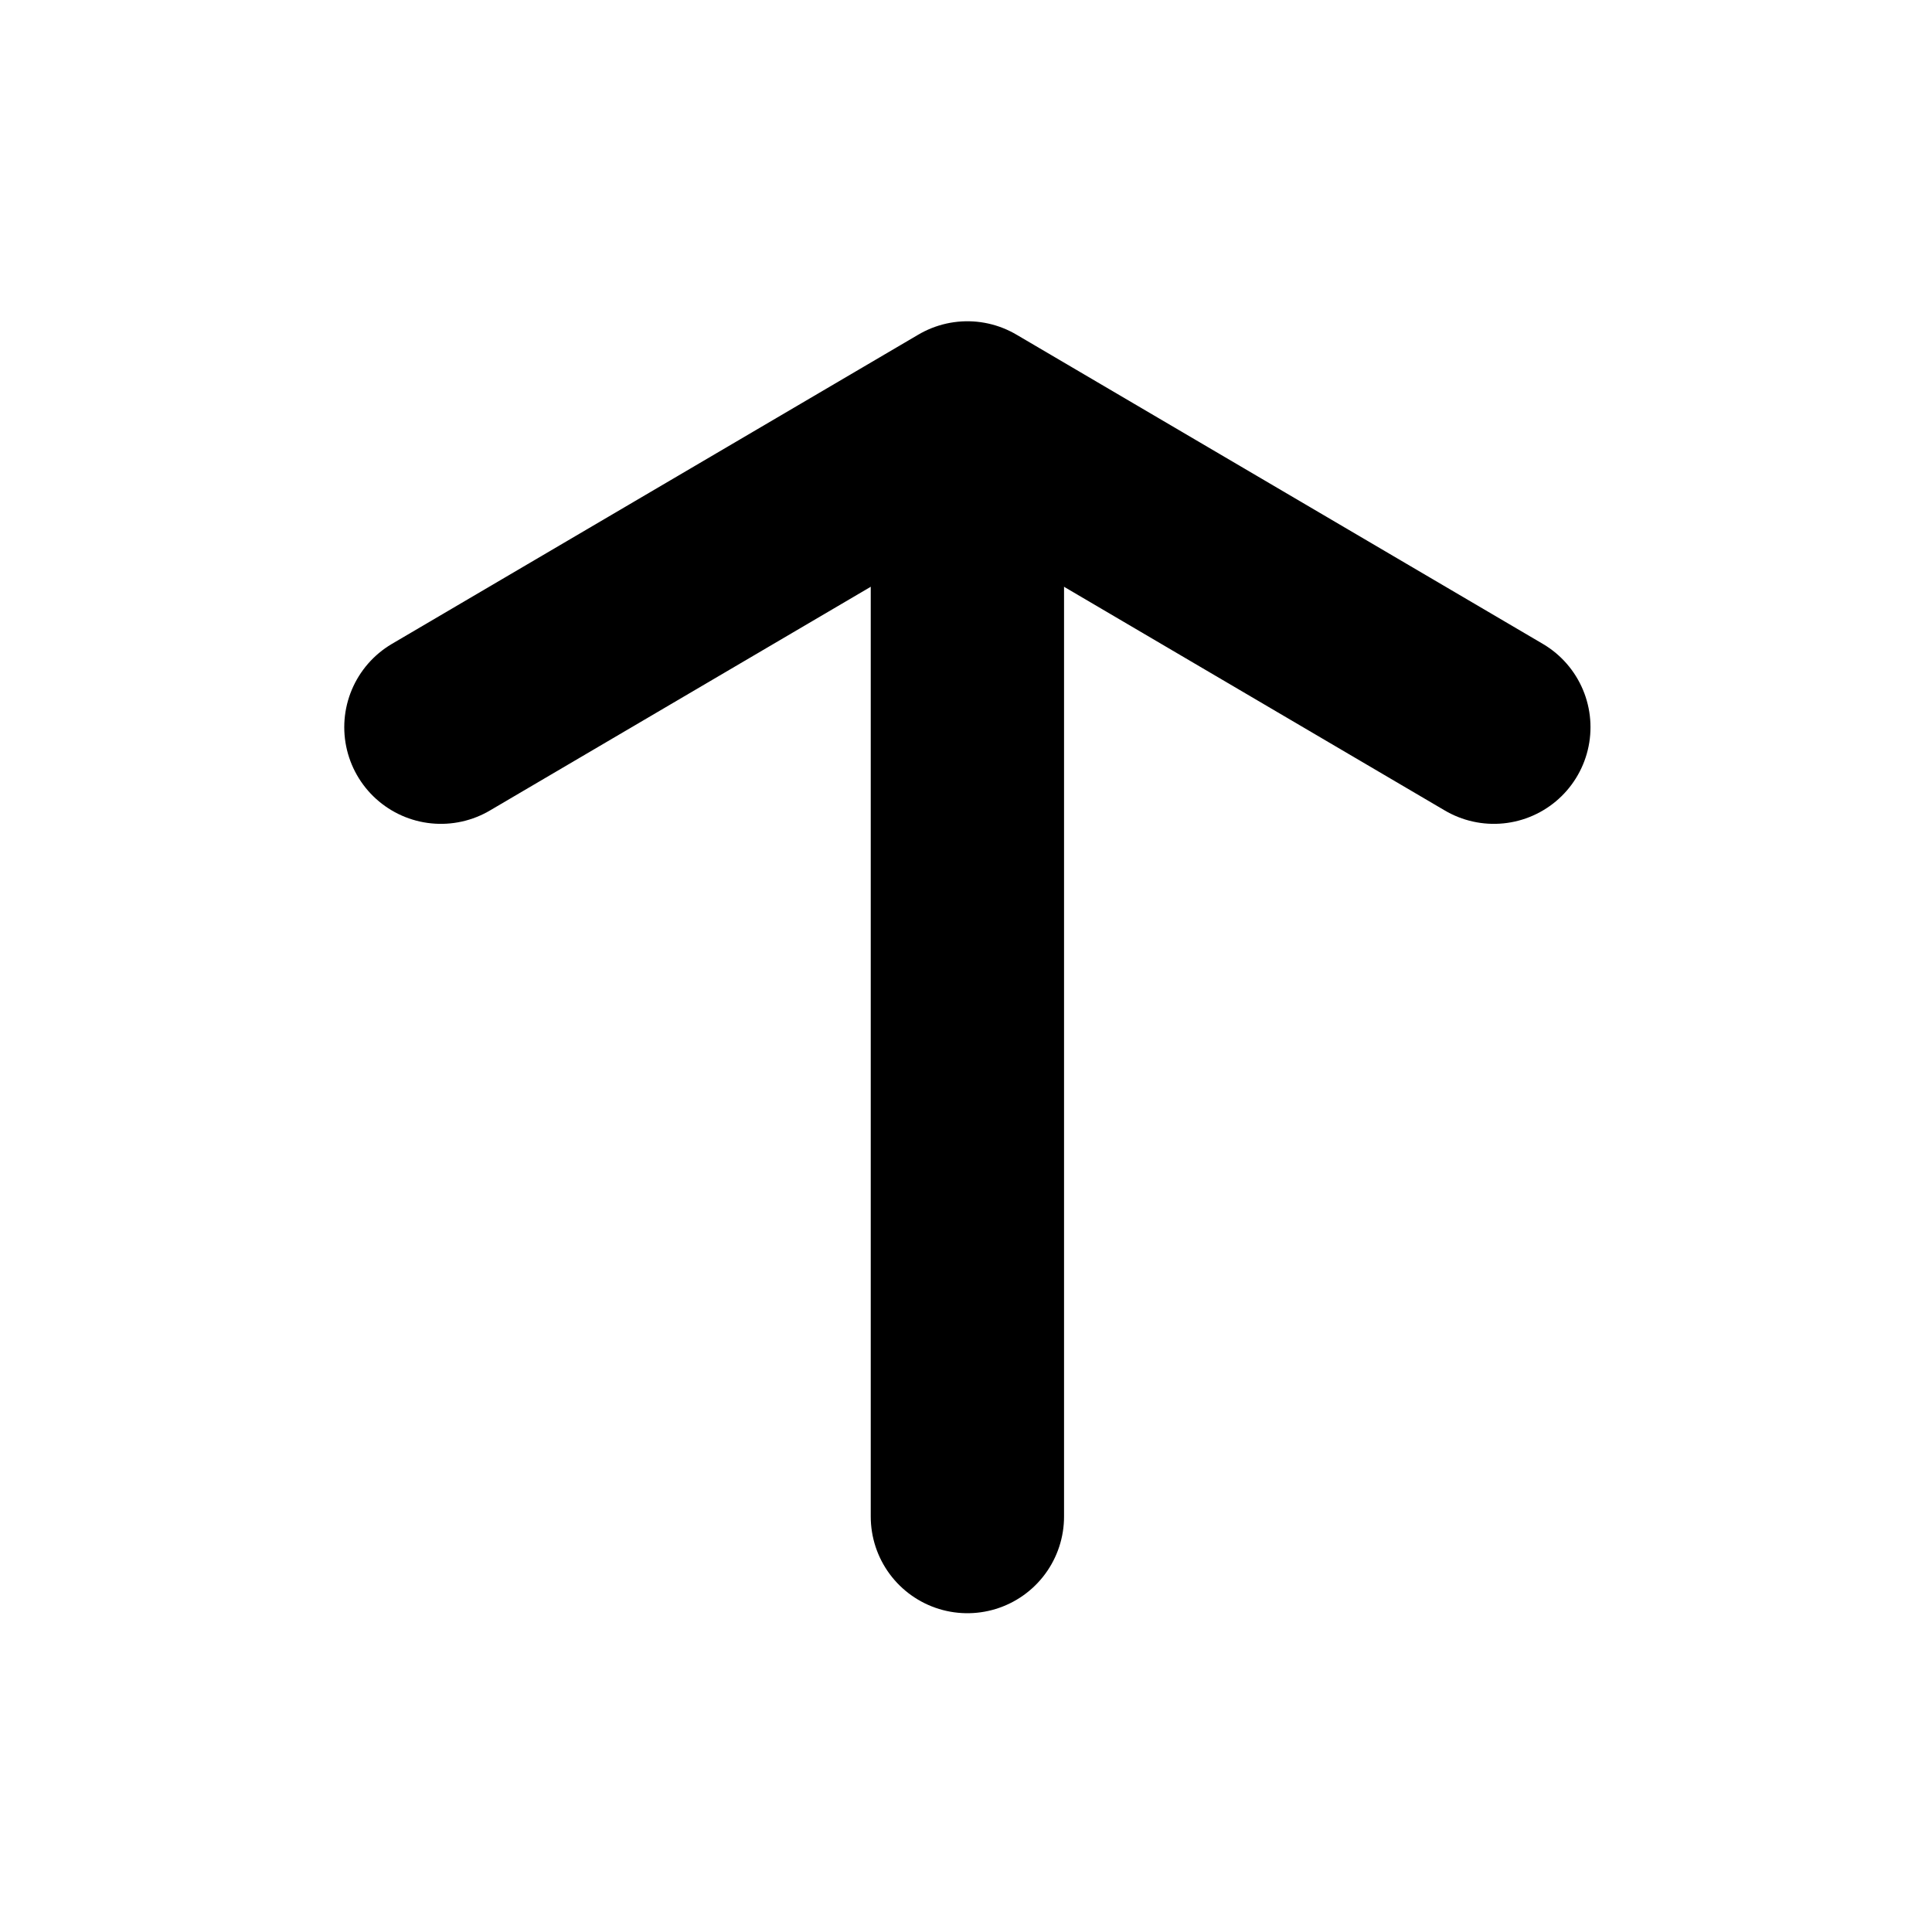
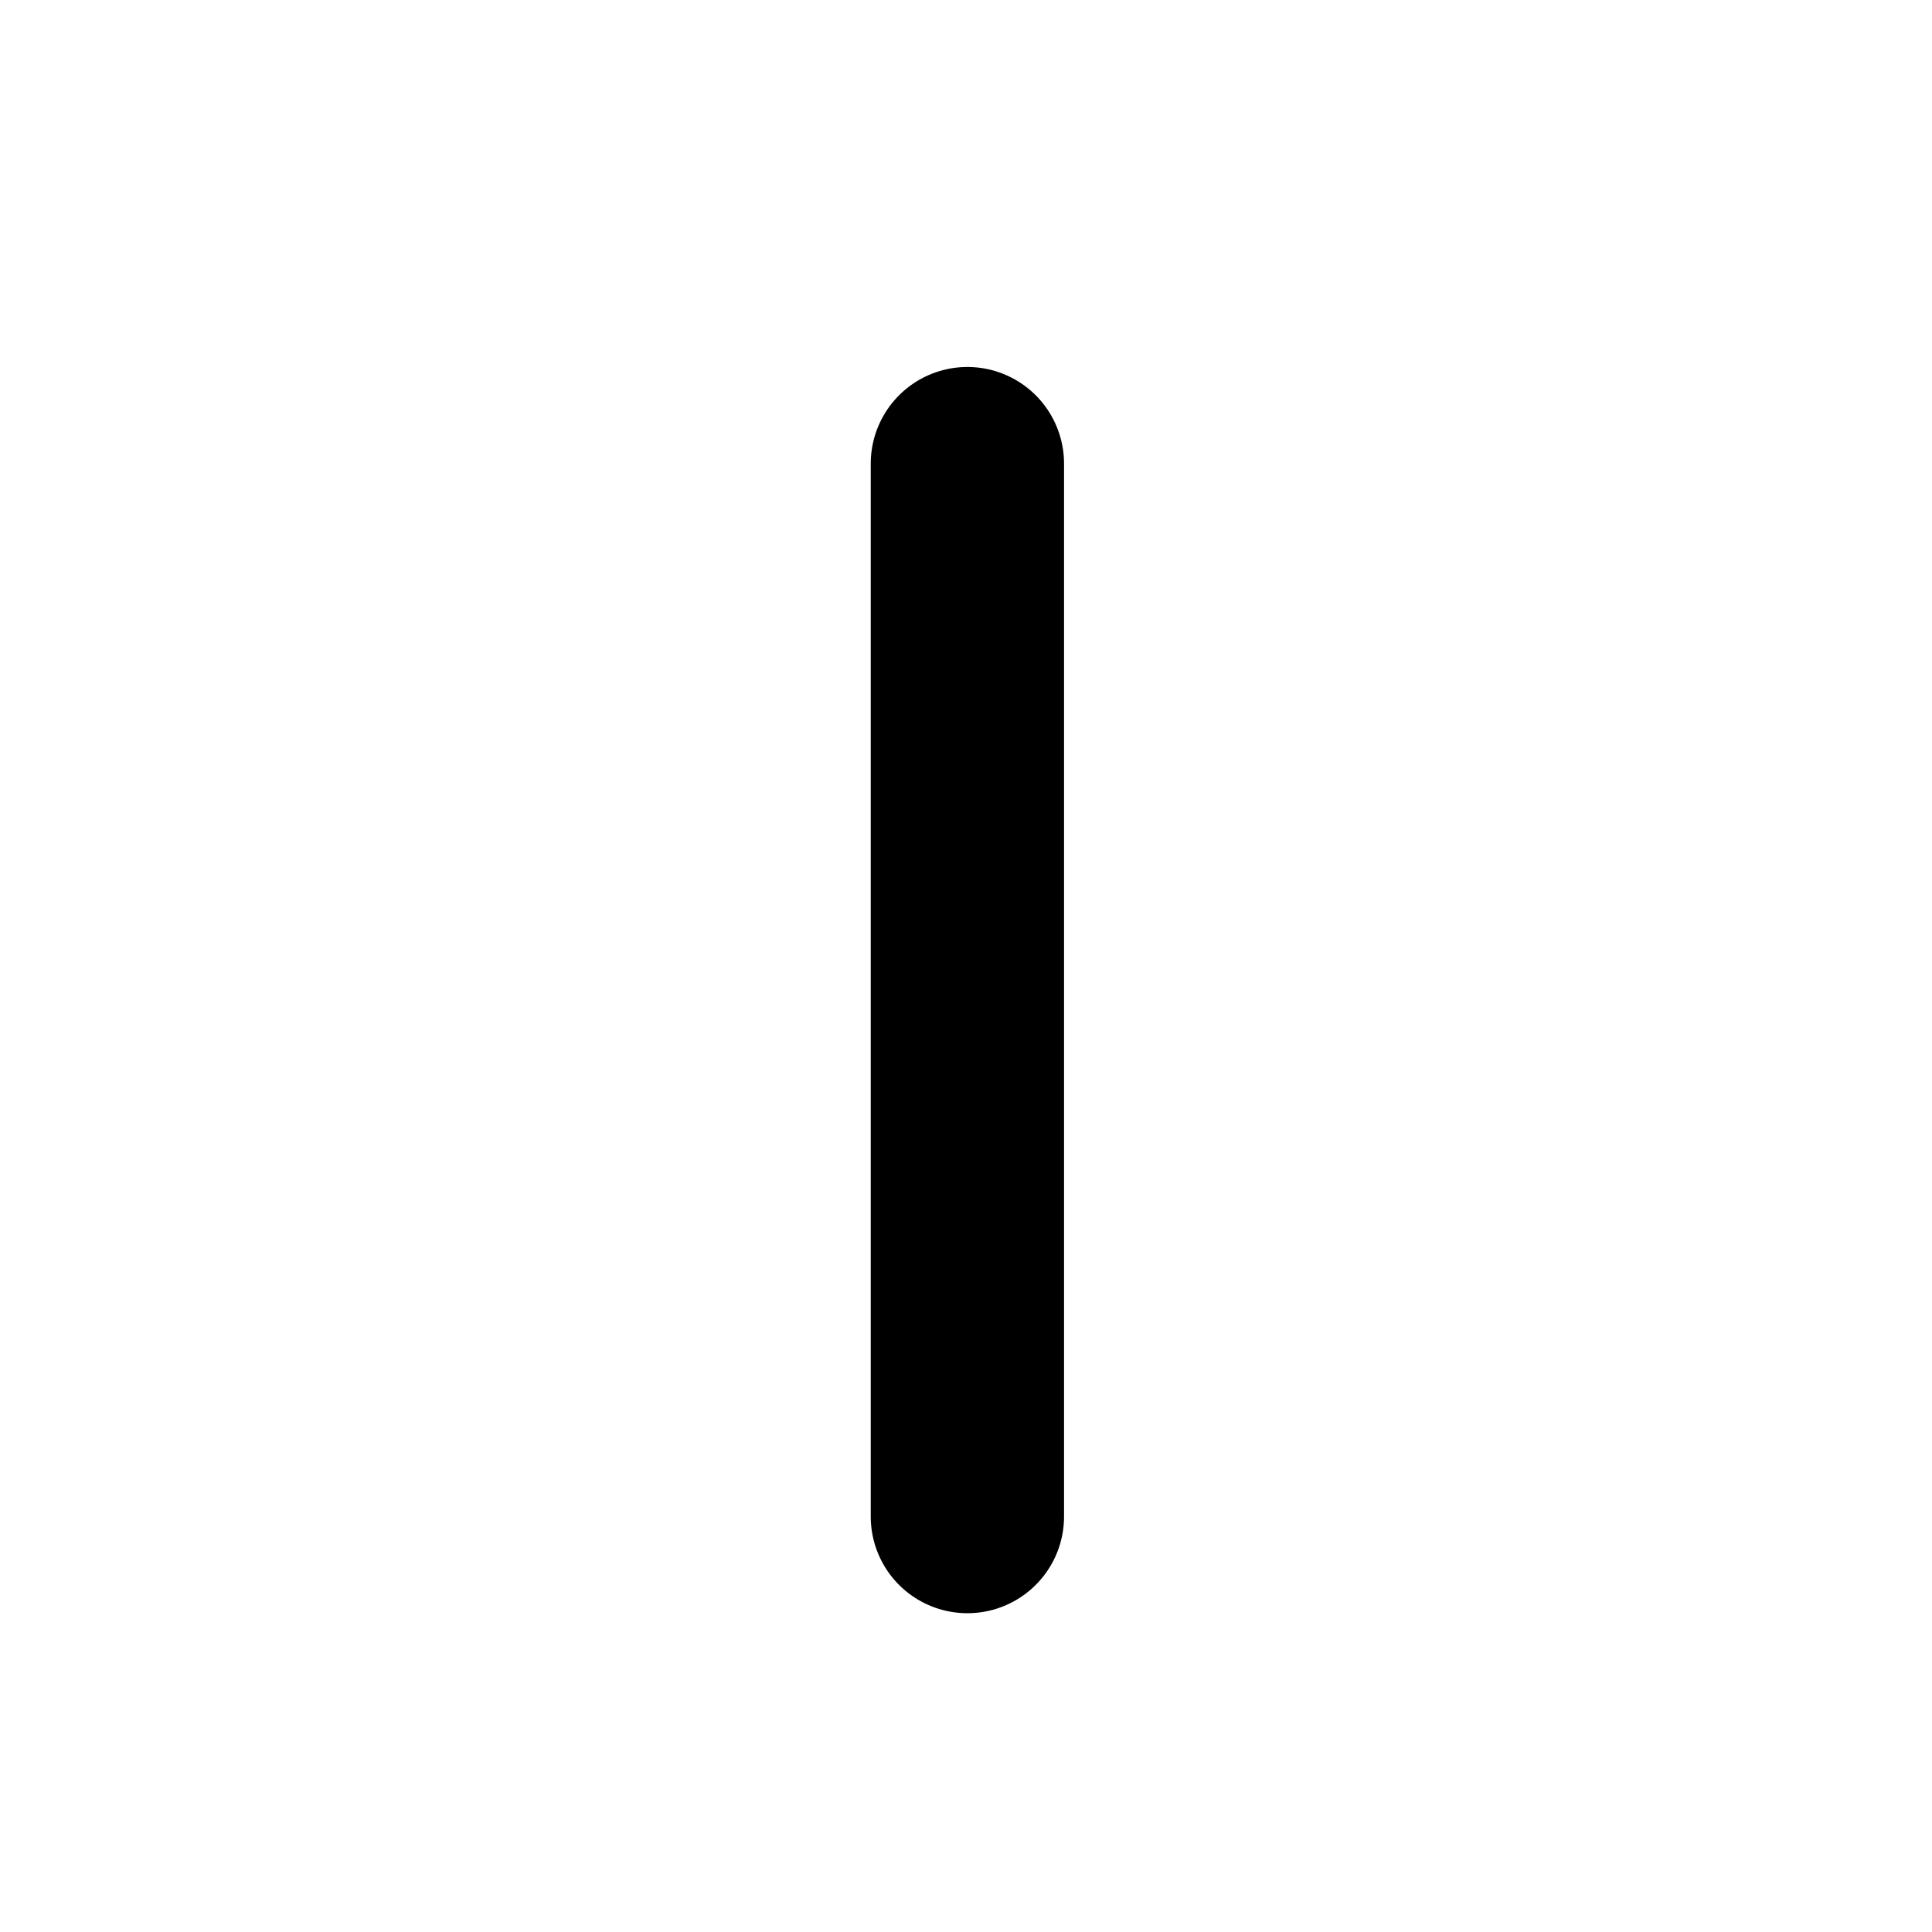
<svg xmlns="http://www.w3.org/2000/svg" xmlns:ns1="http://www.inkscape.org/namespaces/inkscape" xmlns:ns2="http://sodipodi.sourceforge.net/DTD/sodipodi-0.dtd" width="66.146mm" height="66.146mm" viewBox="0 0 66.146 66.146" version="1.1" id="svg5" ns1:version="1.2.2 (732a01da63, 2022-12-09)" ns2:docname="export.svg" ns1:export-filename="tdgmdev.png" ns1:export-xdpi="1031.03" ns1:export-ydpi="1031.03">
  <ns2:namedview id="namedview7" pagecolor="#ffffff" bordercolor="#666666" borderopacity="1.0" ns1:showpageshadow="2" ns1:pageopacity="0.0" ns1:pagecheckerboard="0" ns1:deskcolor="#d1d1d1" ns1:document-units="mm" showgrid="false" ns1:zoom="2.0560856" ns1:cx="29.181664" ns1:cy="115.99712" ns1:window-width="1920" ns1:window-height="996" ns1:window-x="-8" ns1:window-y="-8" ns1:window-maximized="1" ns1:current-layer="g9203" />
  <defs id="defs2">
    <filter ns1:collect="always" style="color-interpolation-filters:sRGB" id="filter6867">
      <feGaussianBlur ns1:collect="always" stdDeviation="0.329" id="feGaussianBlur6869" />
    </filter>
  </defs>
  <g ns1:label="Layer 1" ns1:groupmode="layer" id="layer1" transform="translate(-60.055,-48.408)">
    <g id="g8696" transform="translate(-2.149,-4.436)">
      <g id="g9461">
        <g id="g9203" transform="matrix(0.948,0,0,0.948,5.002,4.51)" style="stroke-width:1.055">
          <path style="fill:none;stroke:#000000;stroke-width:6.981;stroke-linecap:round;stroke-linejoin:round;stroke-dasharray:none;stroke-opacity:1" d="M 95.277,105.756 V 67.729" id="path7799" />
-           <path style="fill:none;stroke:#000000;stroke-width:6.981;stroke-linecap:round;stroke-linejoin:round;stroke-dasharray:none;stroke-opacity:1" d="M 114.29,77.248 95.277,66.078 76.263,77.248" id="path7801" ns2:nodetypes="ccc" />
        </g>
      </g>
    </g>
    <g aria-label="T" id="g5506" style="font-size:10.583px;line-height:1.25;font-family:'Open Sans';-inkscape-font-specification:'Open Sans';fill:#95c7b9;fill-opacity:1;stroke:none;stroke-width:0.174;stroke-dasharray:none;stroke-opacity:1" transform="matrix(3.034,0,0,3.034,-214.665,-112.035)" />
    <g aria-label="T" id="g6865" style="font-size:10.583px;line-height:1.25;font-family:'Open Sans';-inkscape-font-specification:'Open Sans';fill:#bfffed;fill-opacity:1;stroke:none;stroke-width:0.174;stroke-dasharray:none;stroke-opacity:1;filter:url(#filter6867)" transform="matrix(3.034,0,0,3.034,-214.665,-112.035)" />
  </g>
</svg>